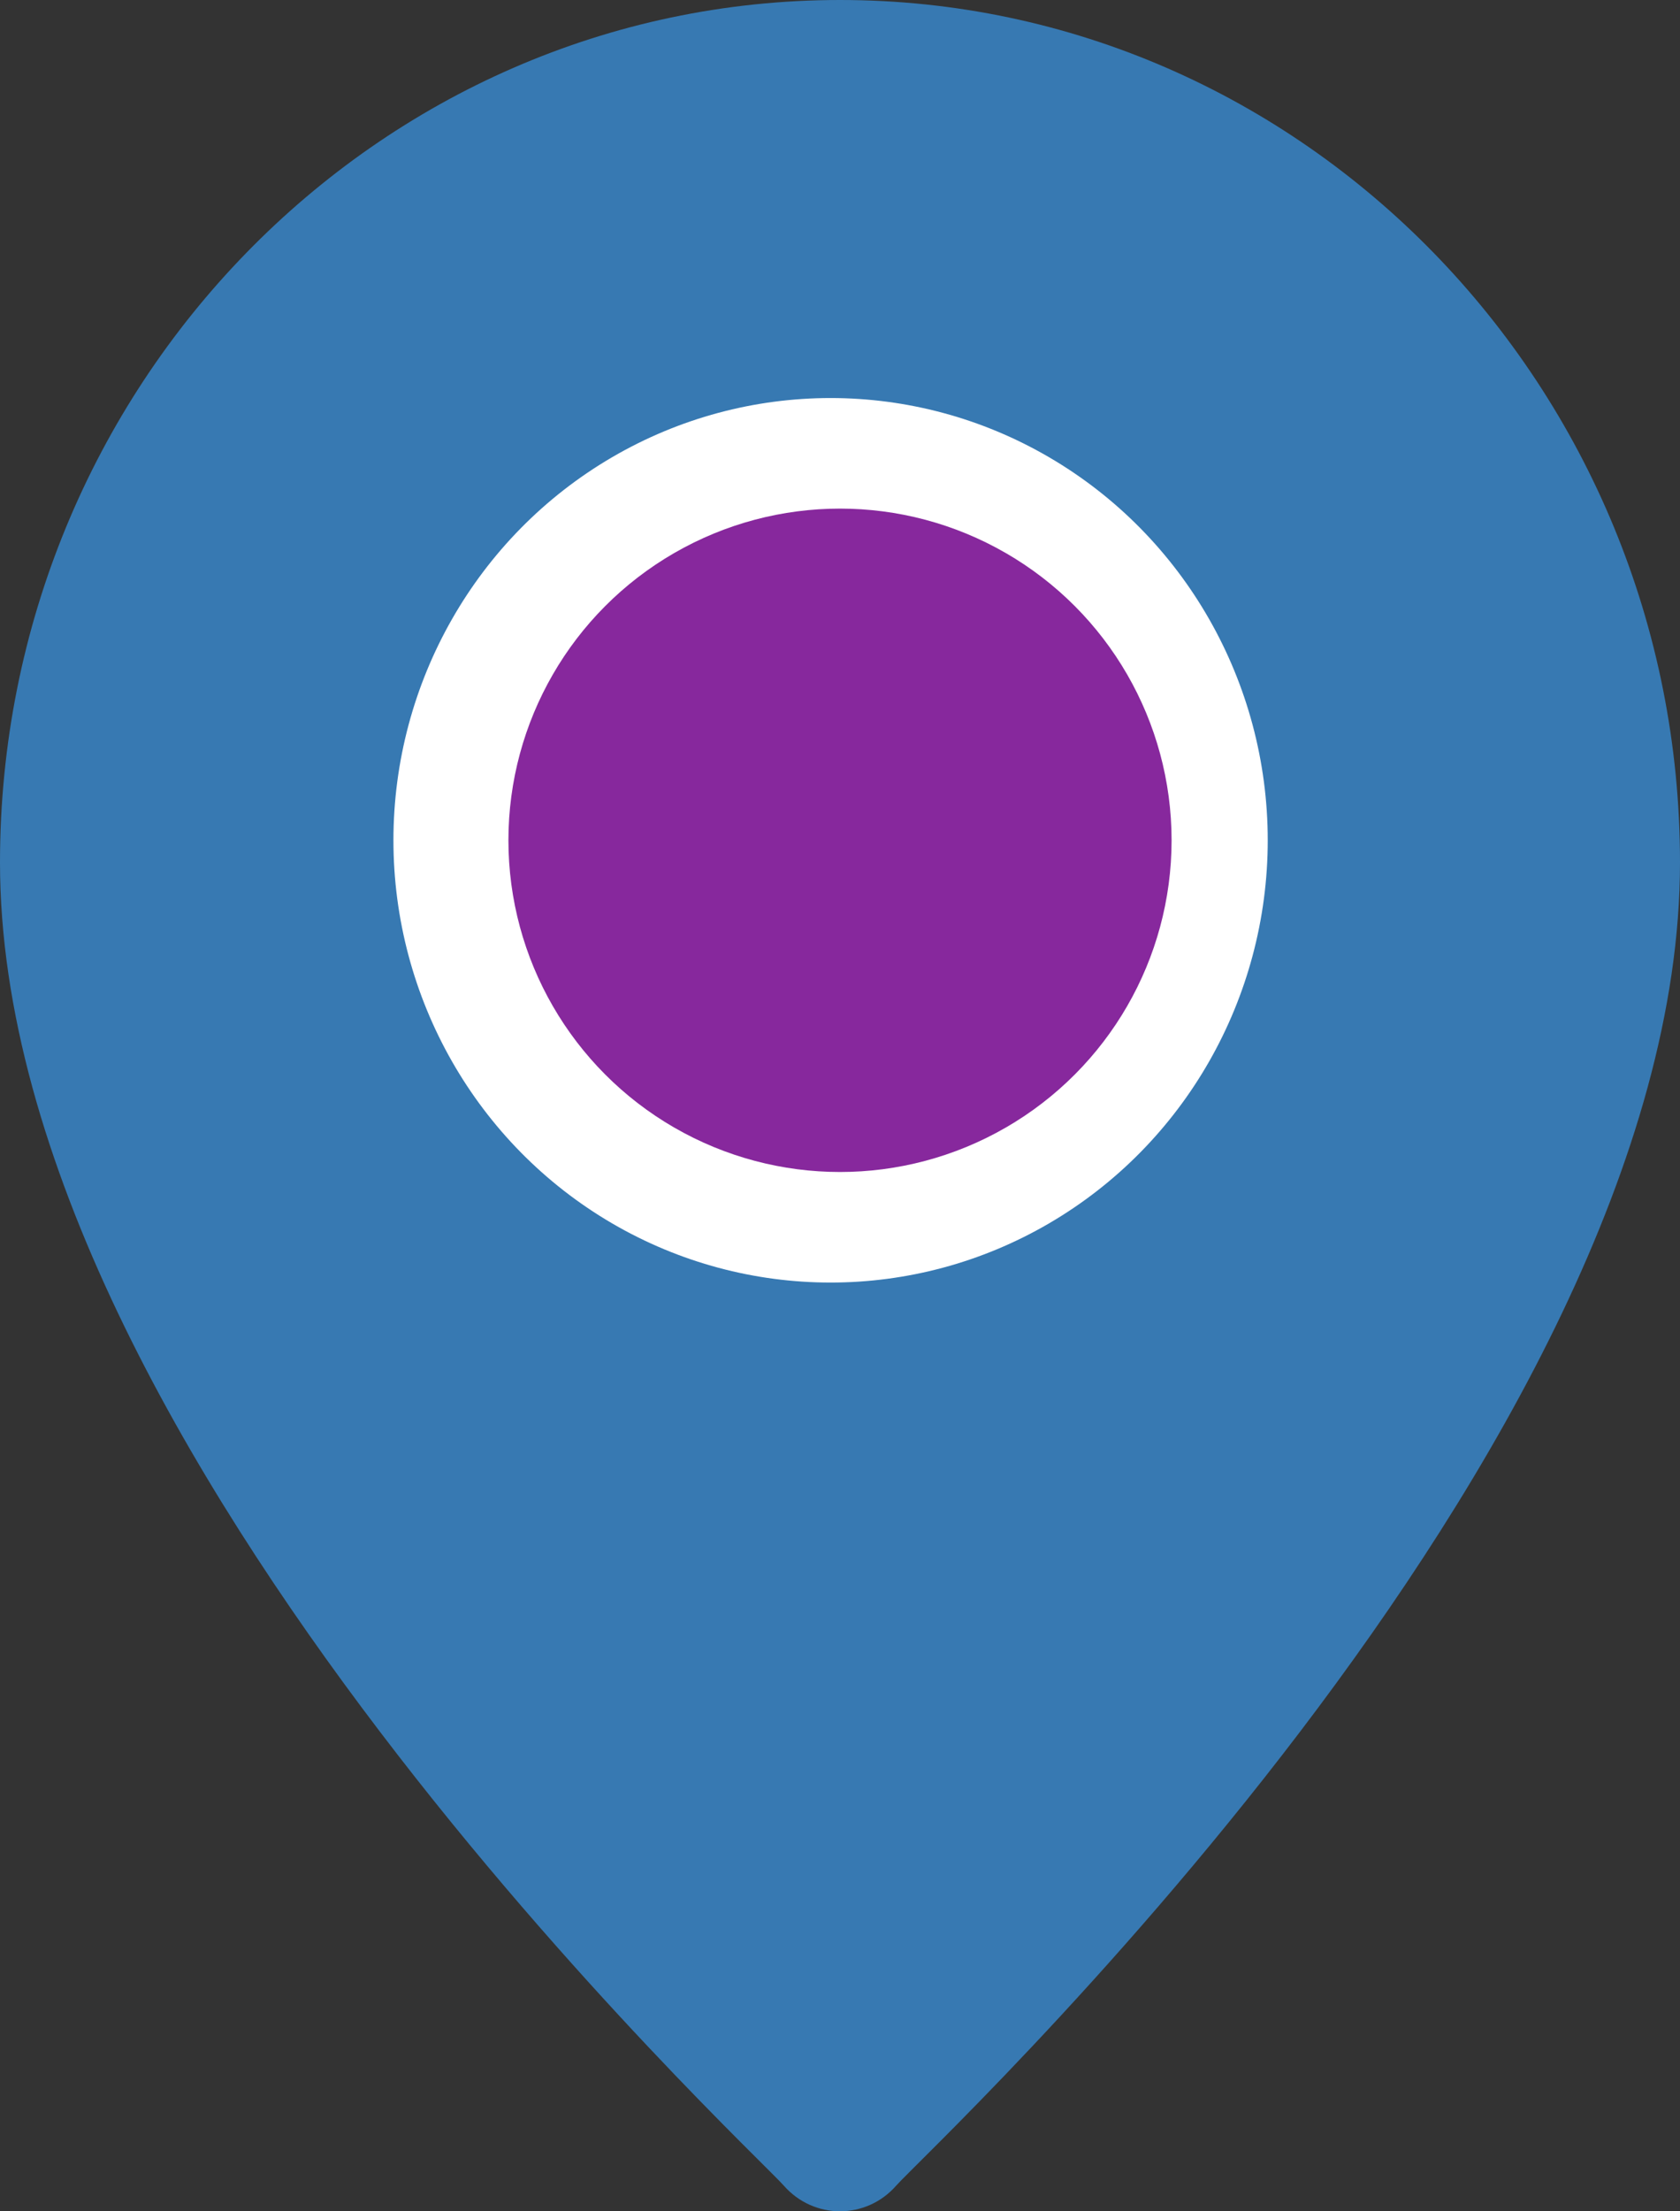
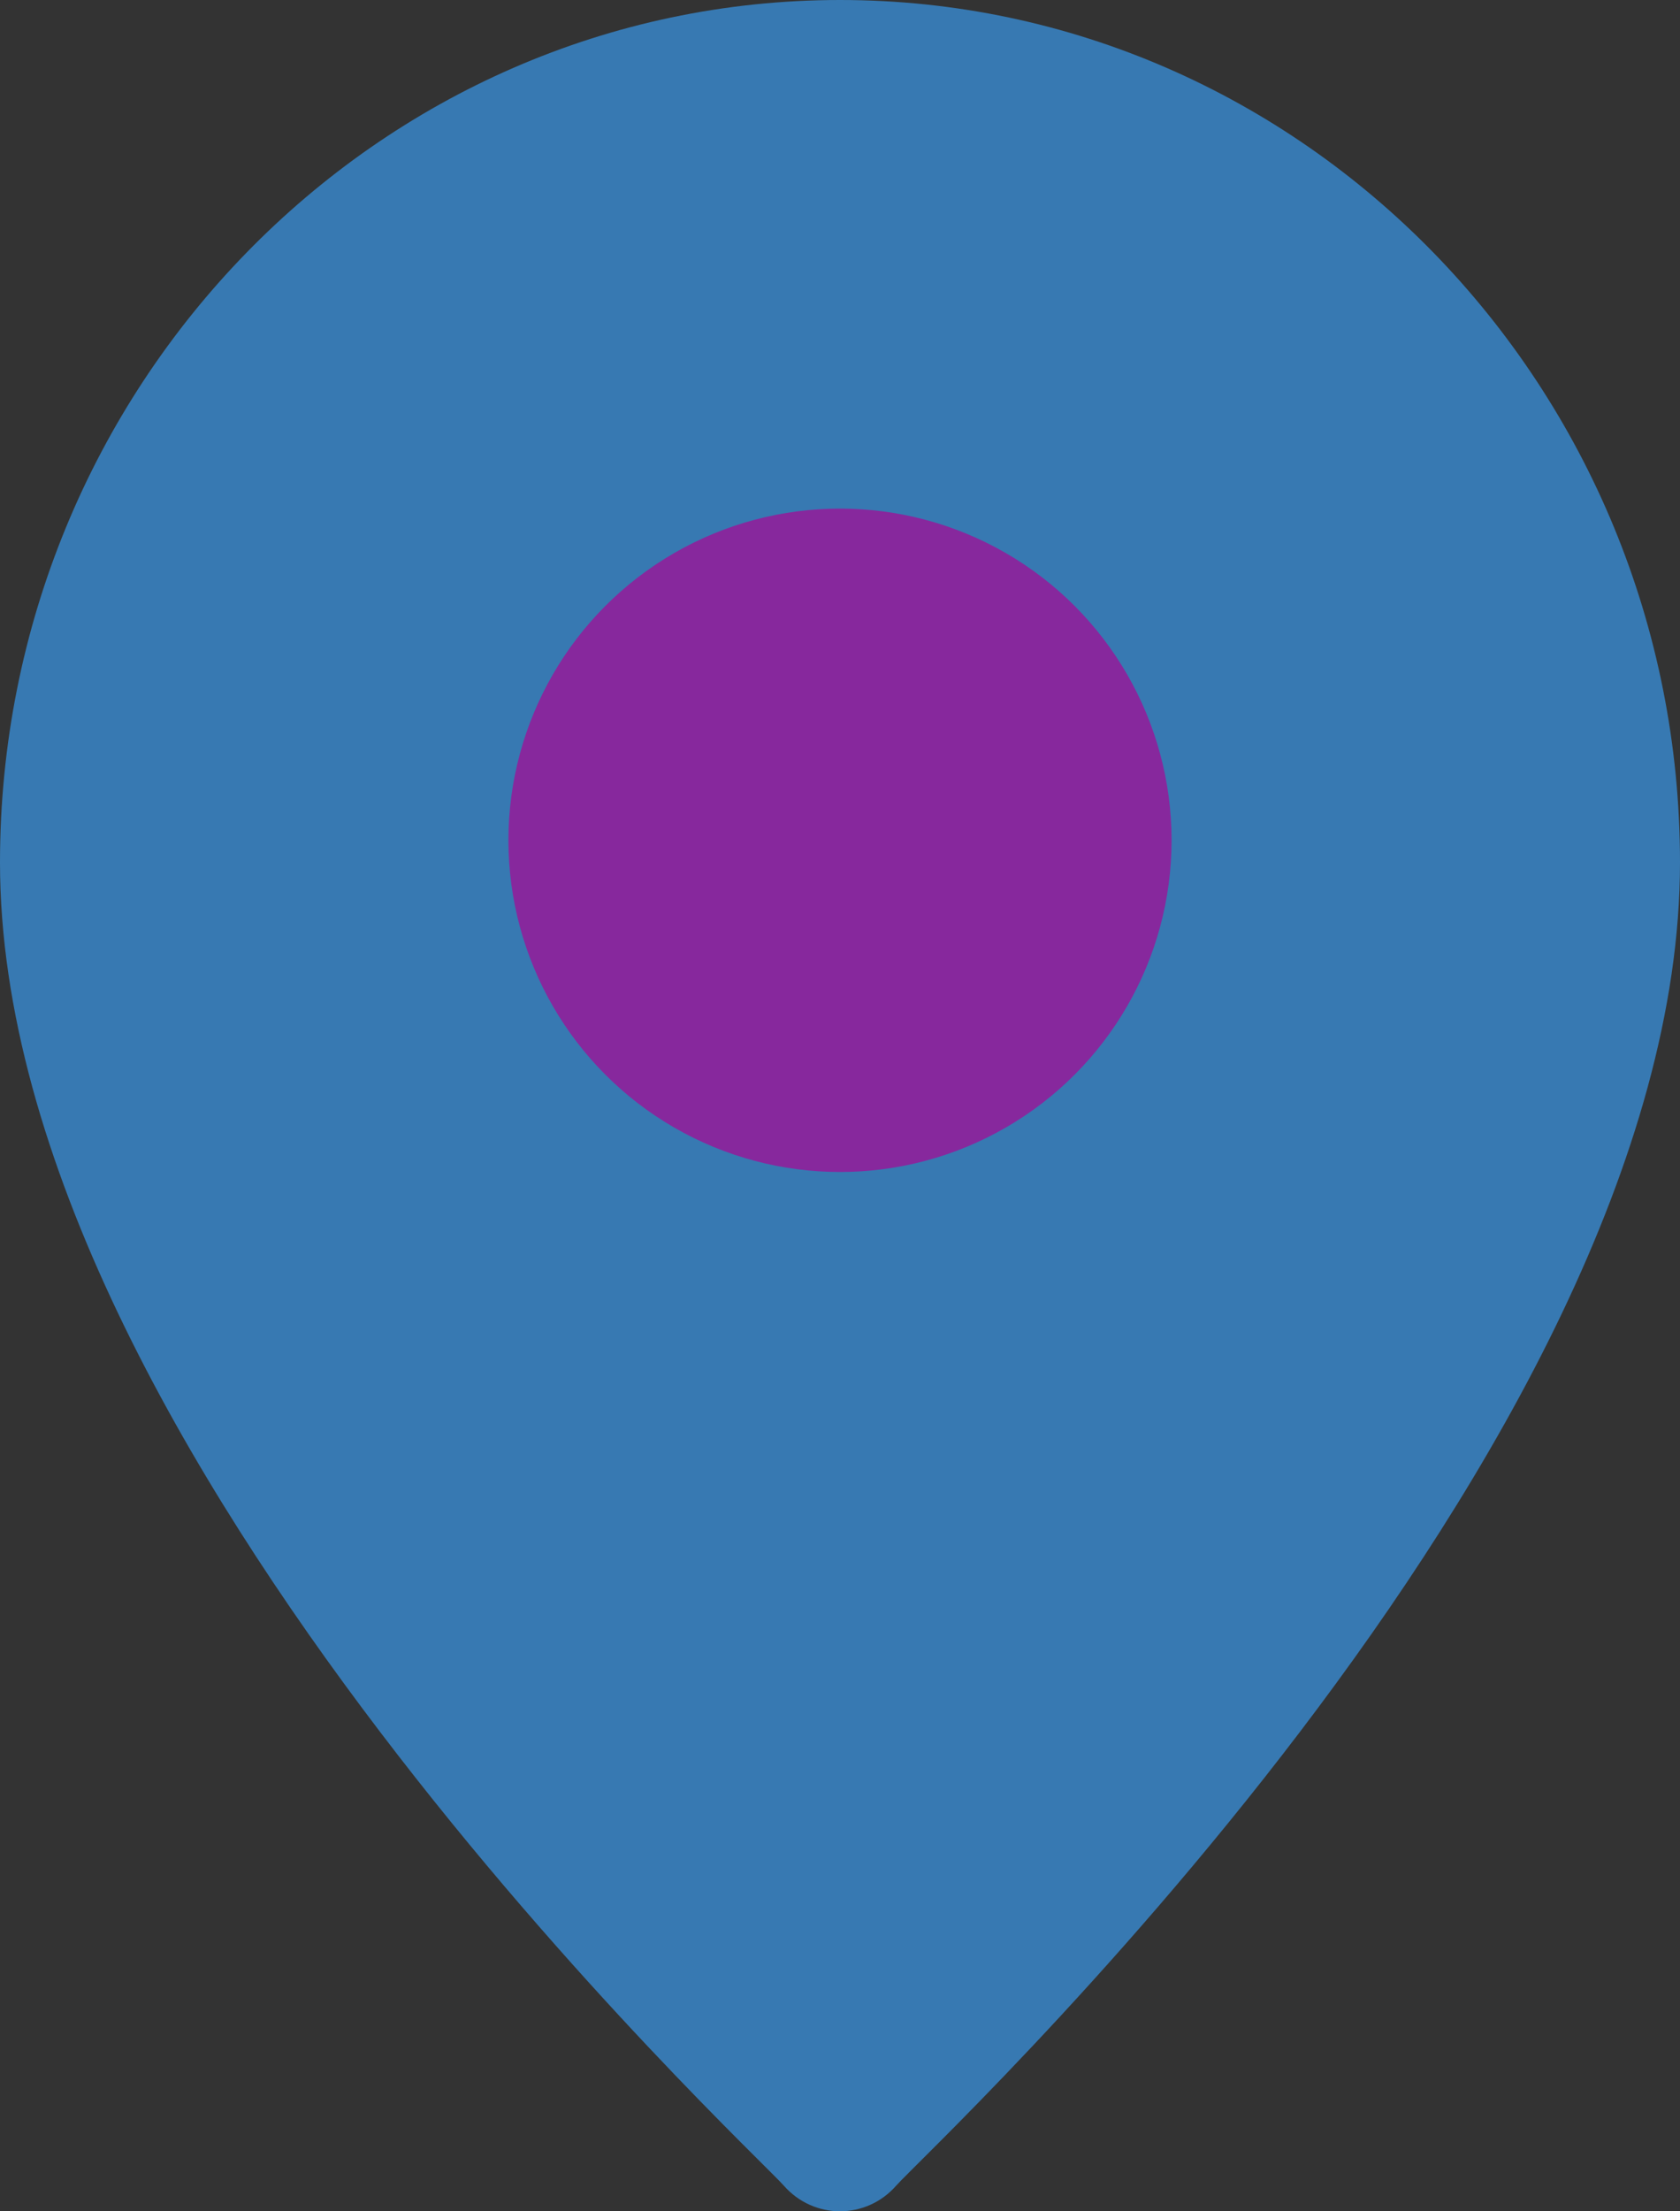
<svg xmlns="http://www.w3.org/2000/svg" xmlns:ns1="http://sodipodi.sourceforge.net/DTD/sodipodi-0.dtd" xmlns:ns2="http://www.inkscape.org/namespaces/inkscape" width="38" height="50" viewBox="0 0 38 50" fill="none" version="1.1" id="svg1" ns1:docname="geo-purple.svg" ns2:version="1.3.2 (091e20e, 2023-11-25, custom)">
  <rect x="0" y="0" width="38" height="50" fill="#333333" stroke="none" />
  <defs id="defs1" />
  <ns1:namedview id="namedview1" pagecolor="#ffffff" bordercolor="#000000" borderopacity="0.25" ns2:showpageshadow="2" ns2:pageopacity="0.0" ns2:pagecheckerboard="0" ns2:deskcolor="#d1d1d1" ns2:zoom="15.54" ns2:cx="18.983269" ns2:cy="25" ns2:window-width="1920" ns2:window-height="991" ns2:window-x="-9" ns2:window-y="-9" ns2:window-maximized="1" ns2:current-layer="svg1" />
  <path d="M 19,0 C 8.523,0 0,8.748 0,19.501 c 0,13.345 17.003,29.089 17.727,29.916 0.68,0.777 1.867,0.776 2.546,0 C 20.997,48.59 38,32.846 38,19.501 38,8.748 29.477,0 19,0 Z" fill="#3998e8" fill-opacity="0.7" id="path1" />
-   <ellipse cx="18.787" cy="19" rx="9.888" ry="10" fill="#ffffff" id="ellipse1" />
  <circle cx="19" cy="19" r="7.5" fill="#87289d" id="circle1" />
</svg>